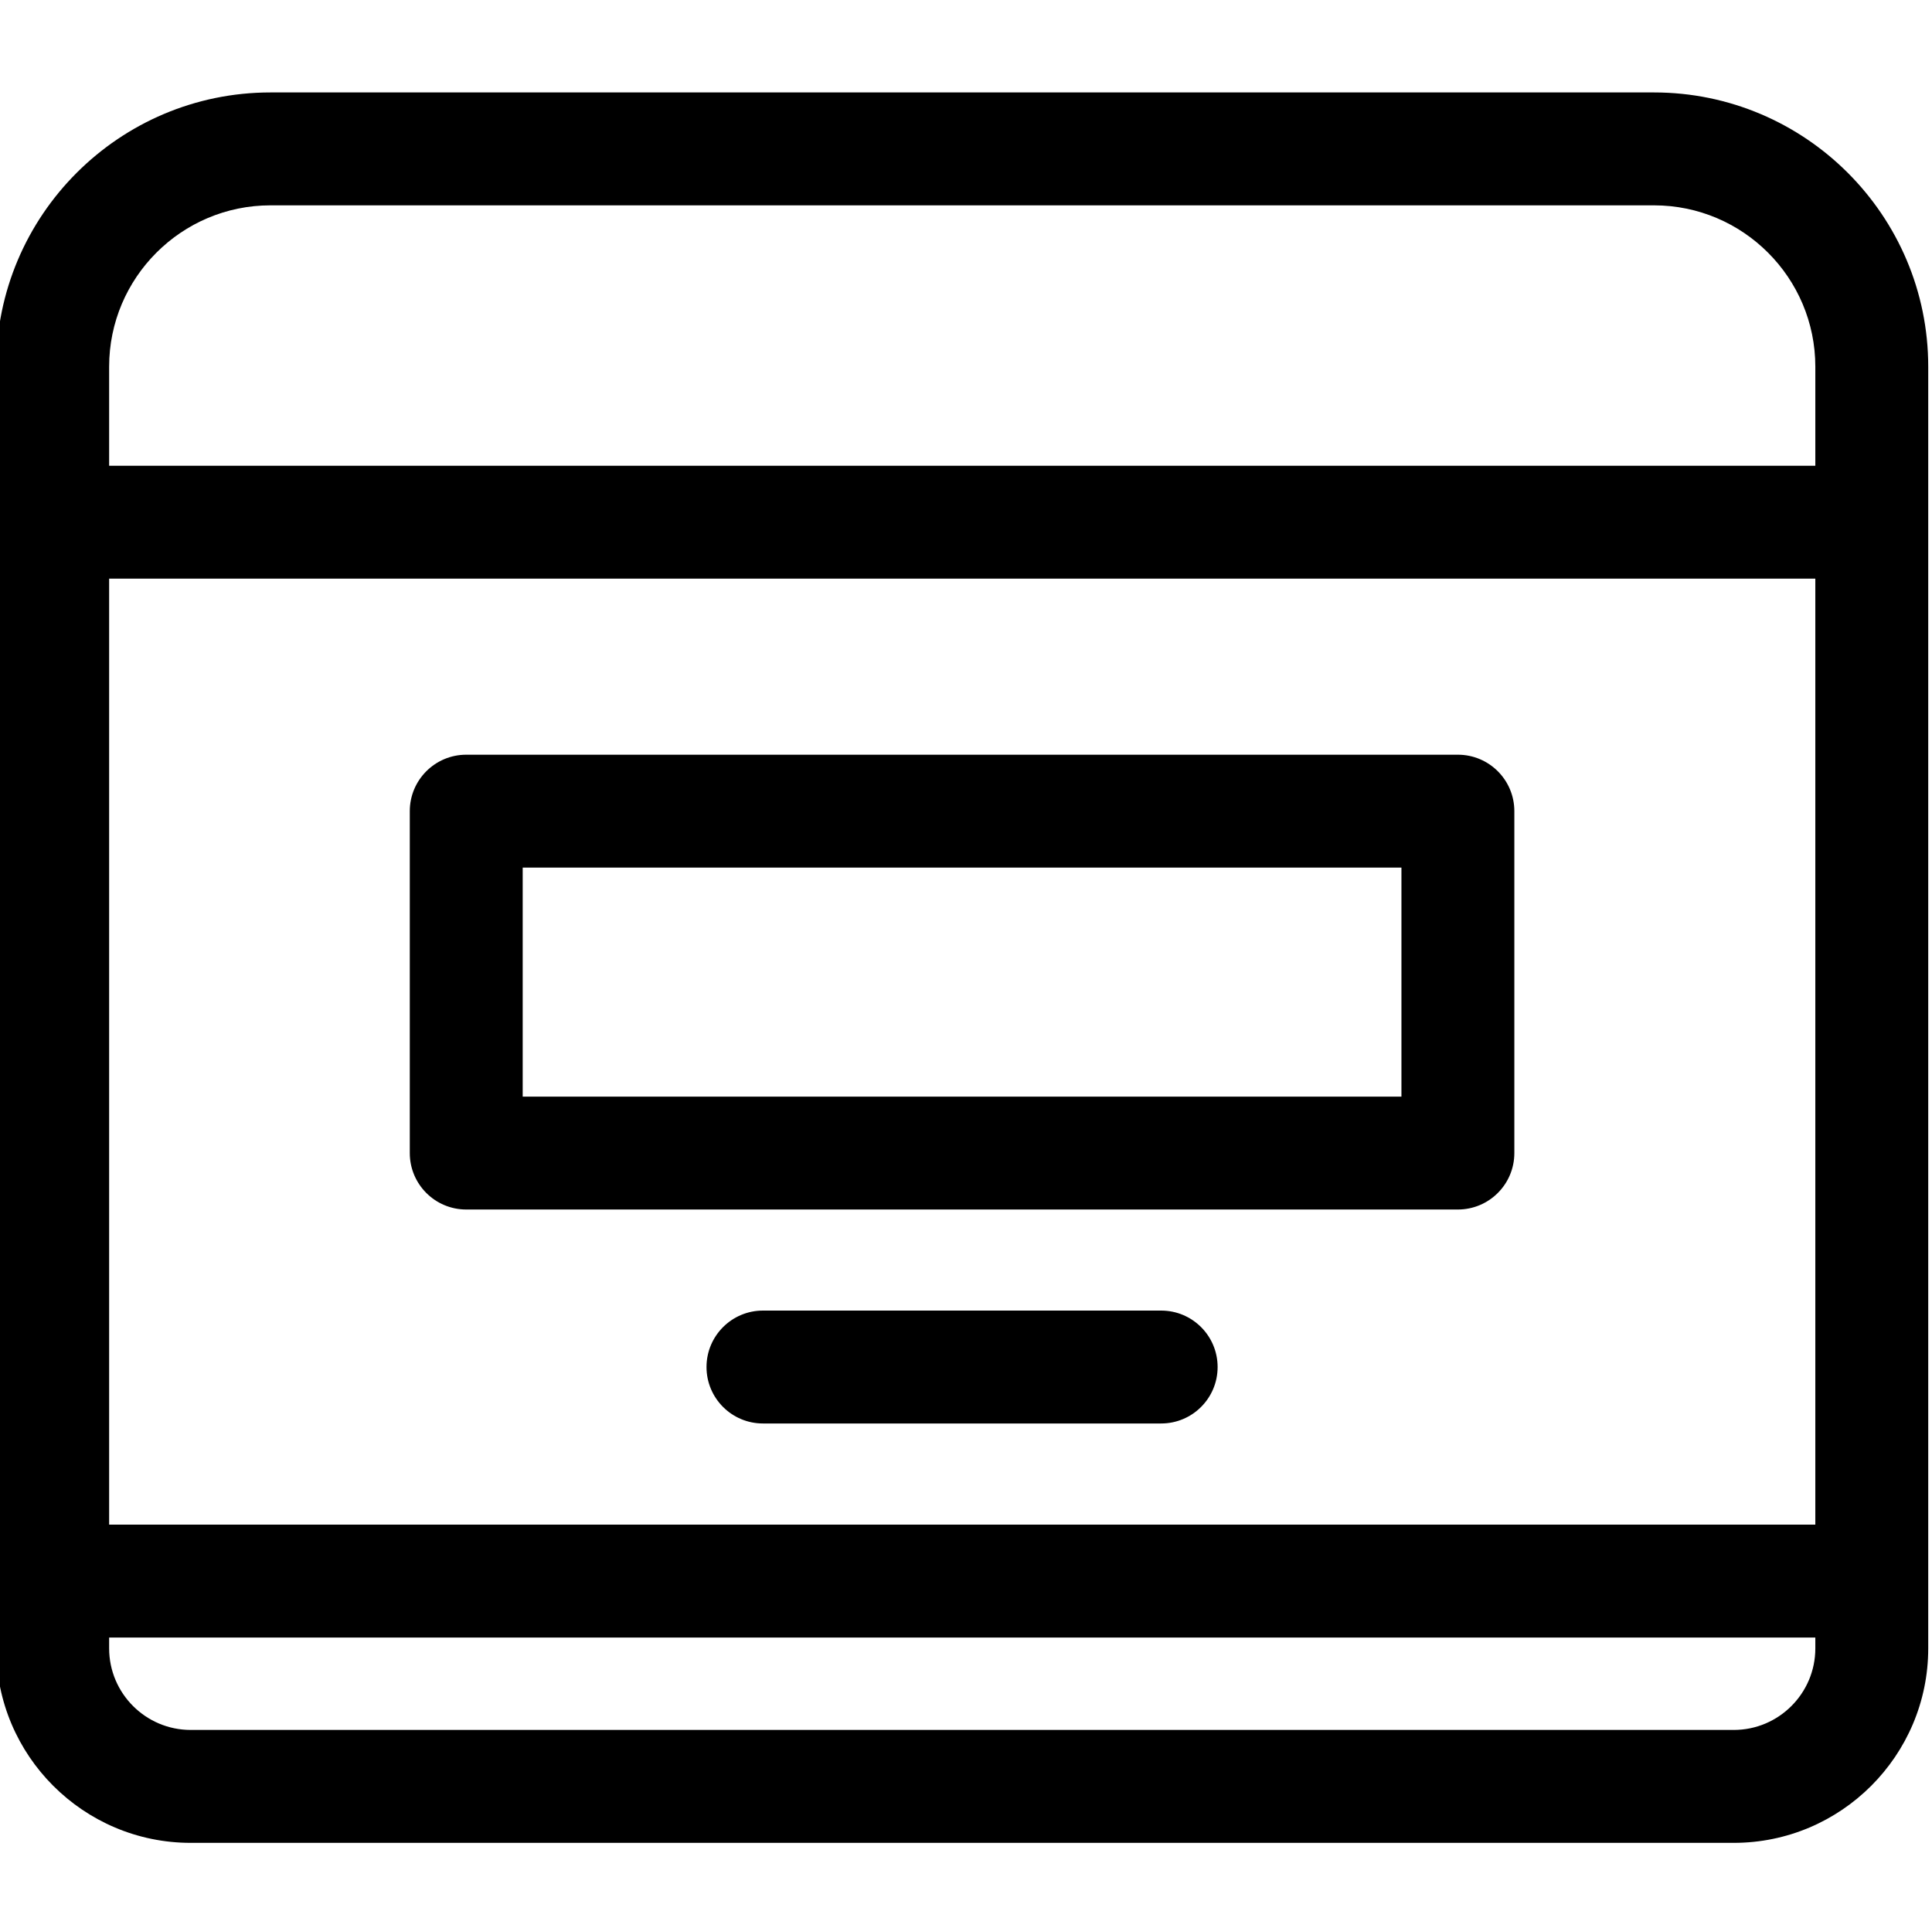
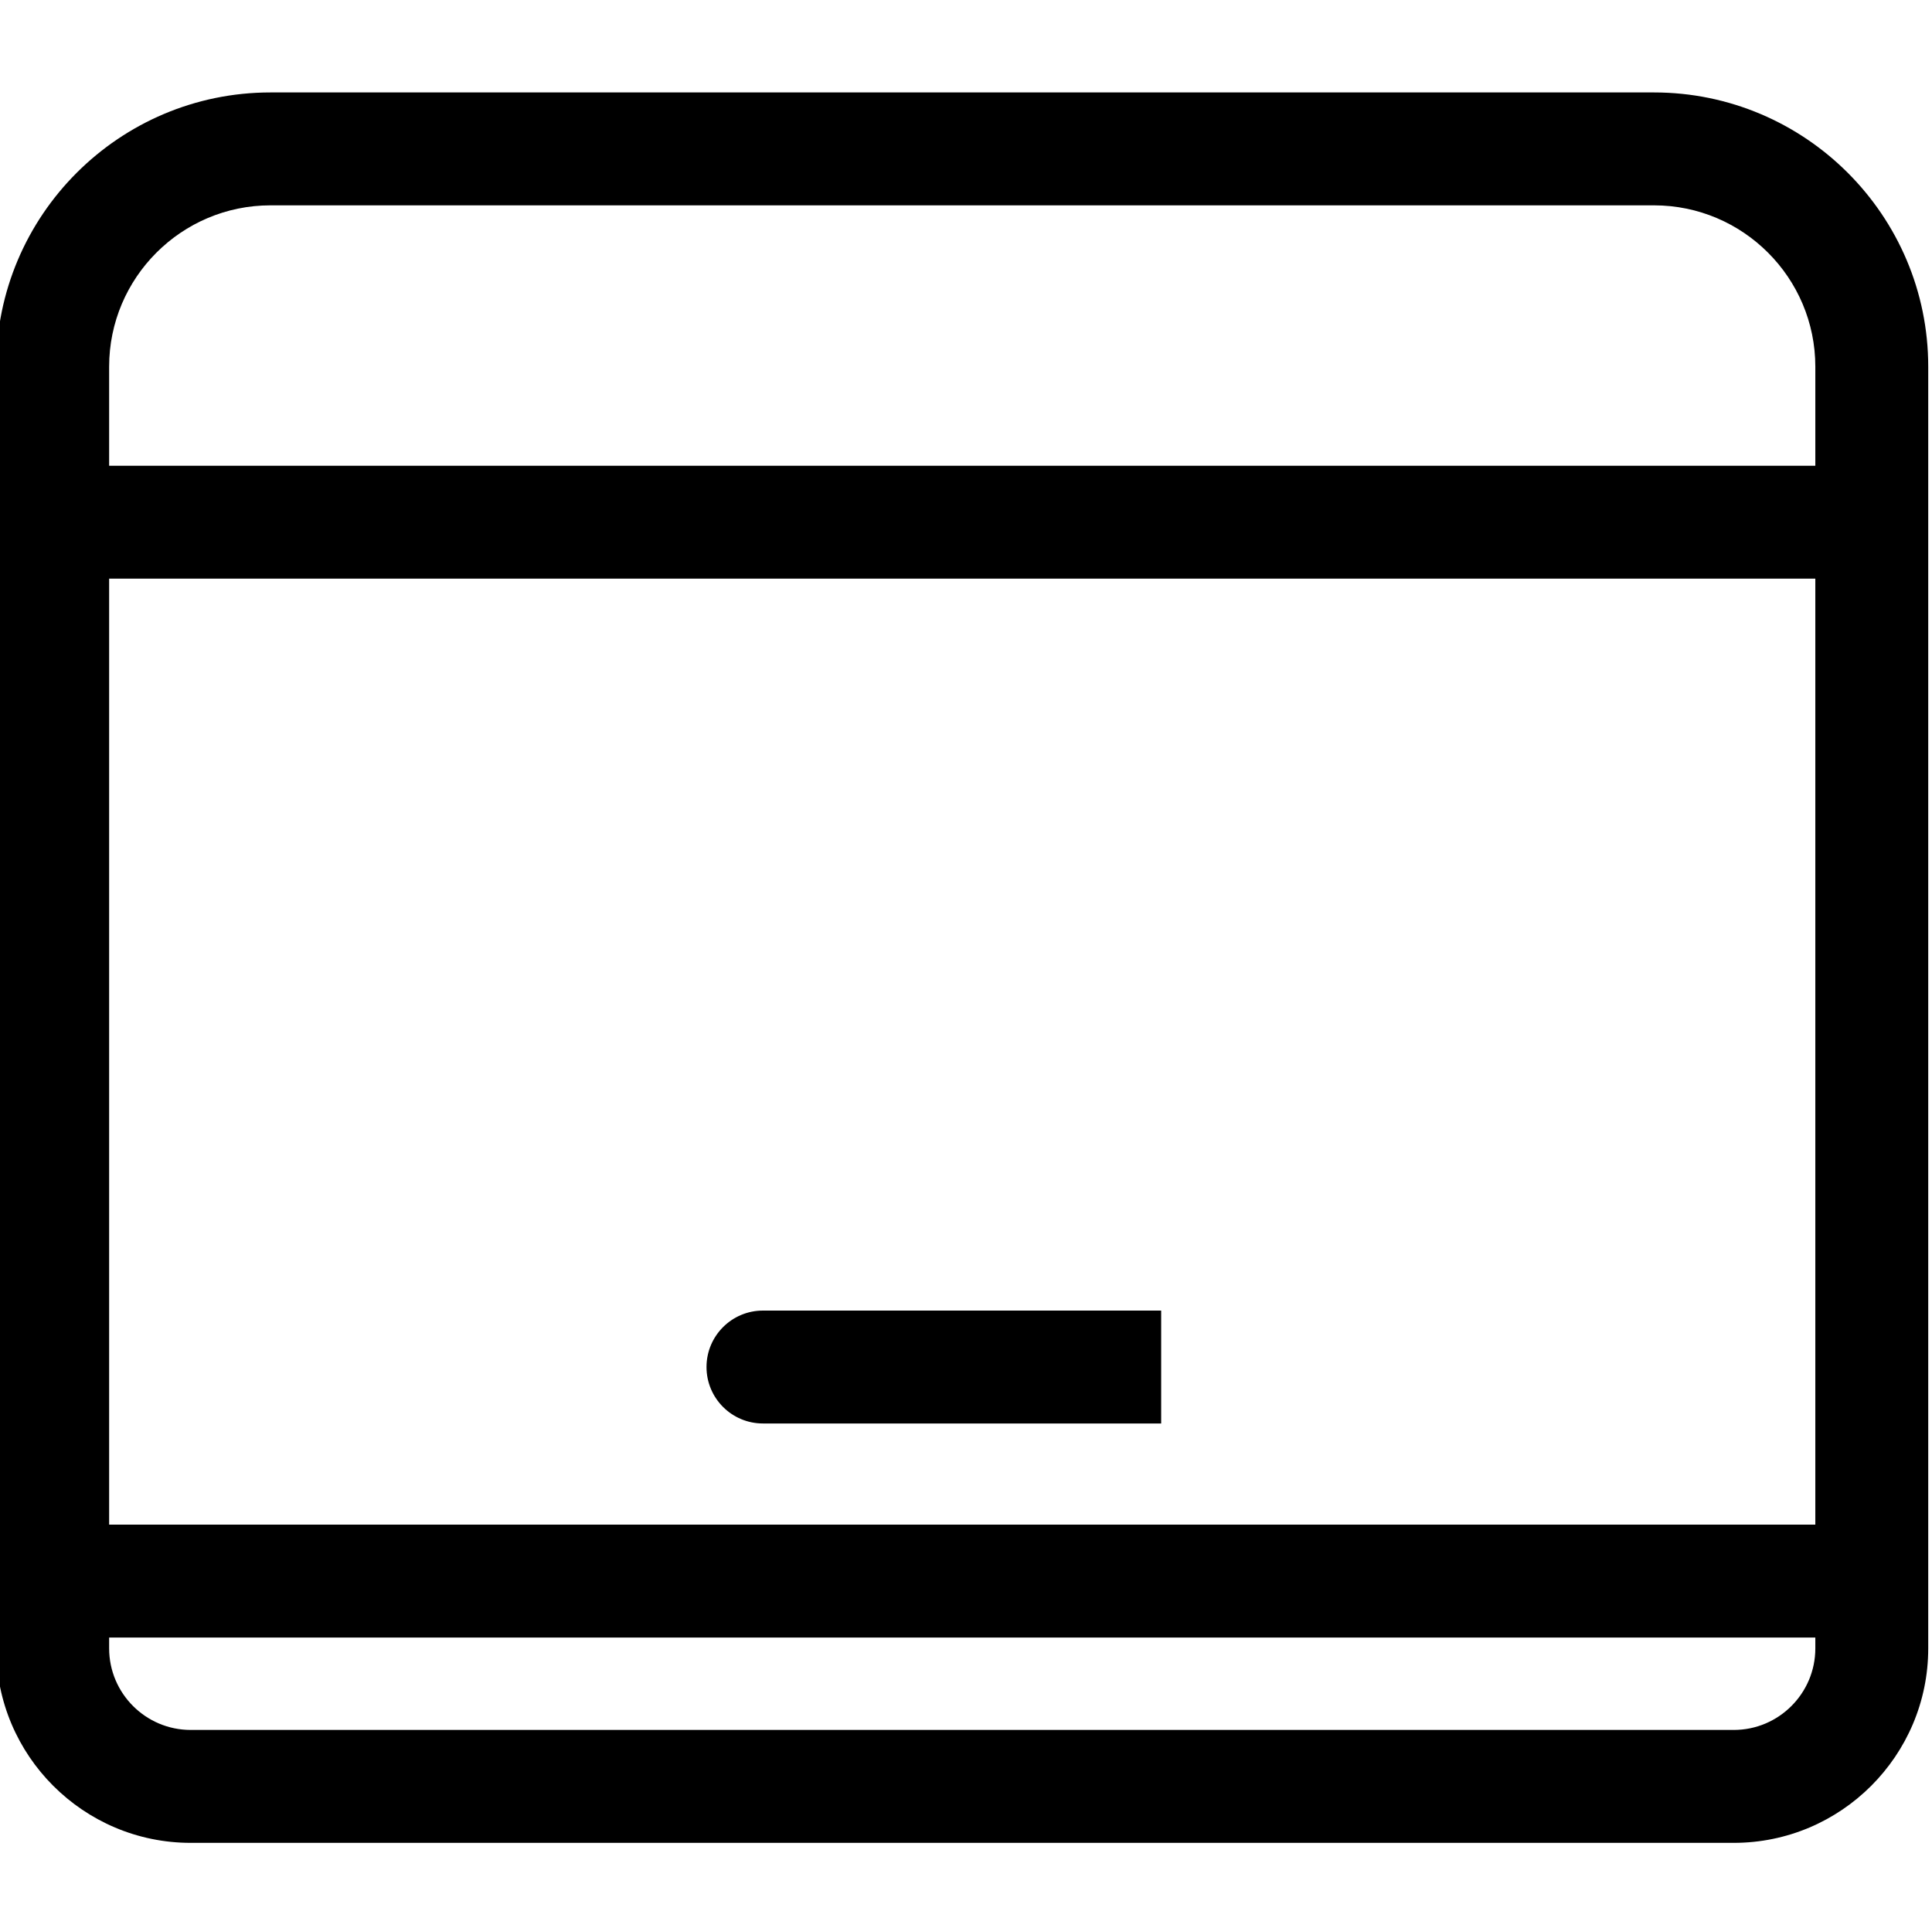
<svg xmlns="http://www.w3.org/2000/svg" viewBox="1 -24 511.999 511">
  <path d="m439.324.5h-366.648c-40.074 0-72.676 32.602-72.676 72.676v339.695c0 28.418 23.121 51.539 51.539 51.539h408.922c28.418 0 51.539-23.121 51.539-51.539v-339.695c0-40.074-32.602-72.676-72.676-72.676zm-409.402 128.855h452.156v250.715h-452.156zm0-56.18c0-23.574 19.18-42.754 42.754-42.754h366.648c23.574 0 42.754 19.18 42.754 42.754v26.258h-452.156zm430.539 361.309h-408.922c-11.922 0-21.617-9.695-21.617-21.613v-2.879h452.156v2.879c0 11.918-9.695 21.613-21.617 21.613zm0 0" />
-   <path d="m387.355 176.02h-262.797c-8.262 0-14.961 6.699-14.961 14.961v90.613c0 8.266 6.699 14.961 14.961 14.961h262.797c8.262 0 14.961-6.695 14.961-14.961v-90.613c0-8.262-6.699-14.961-14.961-14.961zm-14.961 90.613h-232.875v-60.691h232.875zm0 0" />
-   <path d="m308.719 323.34h-105.527c-8.262 0-14.961 6.699-14.961 14.961 0 8.266 6.699 14.961 14.961 14.961h105.527c8.266 0 14.961-6.695 14.961-14.961 0-8.262-6.695-14.961-14.961-14.961zm0 0" />
+   <path d="m308.719 323.34h-105.527c-8.262 0-14.961 6.699-14.961 14.961 0 8.266 6.699 14.961 14.961 14.961h105.527zm0 0" />
</svg>